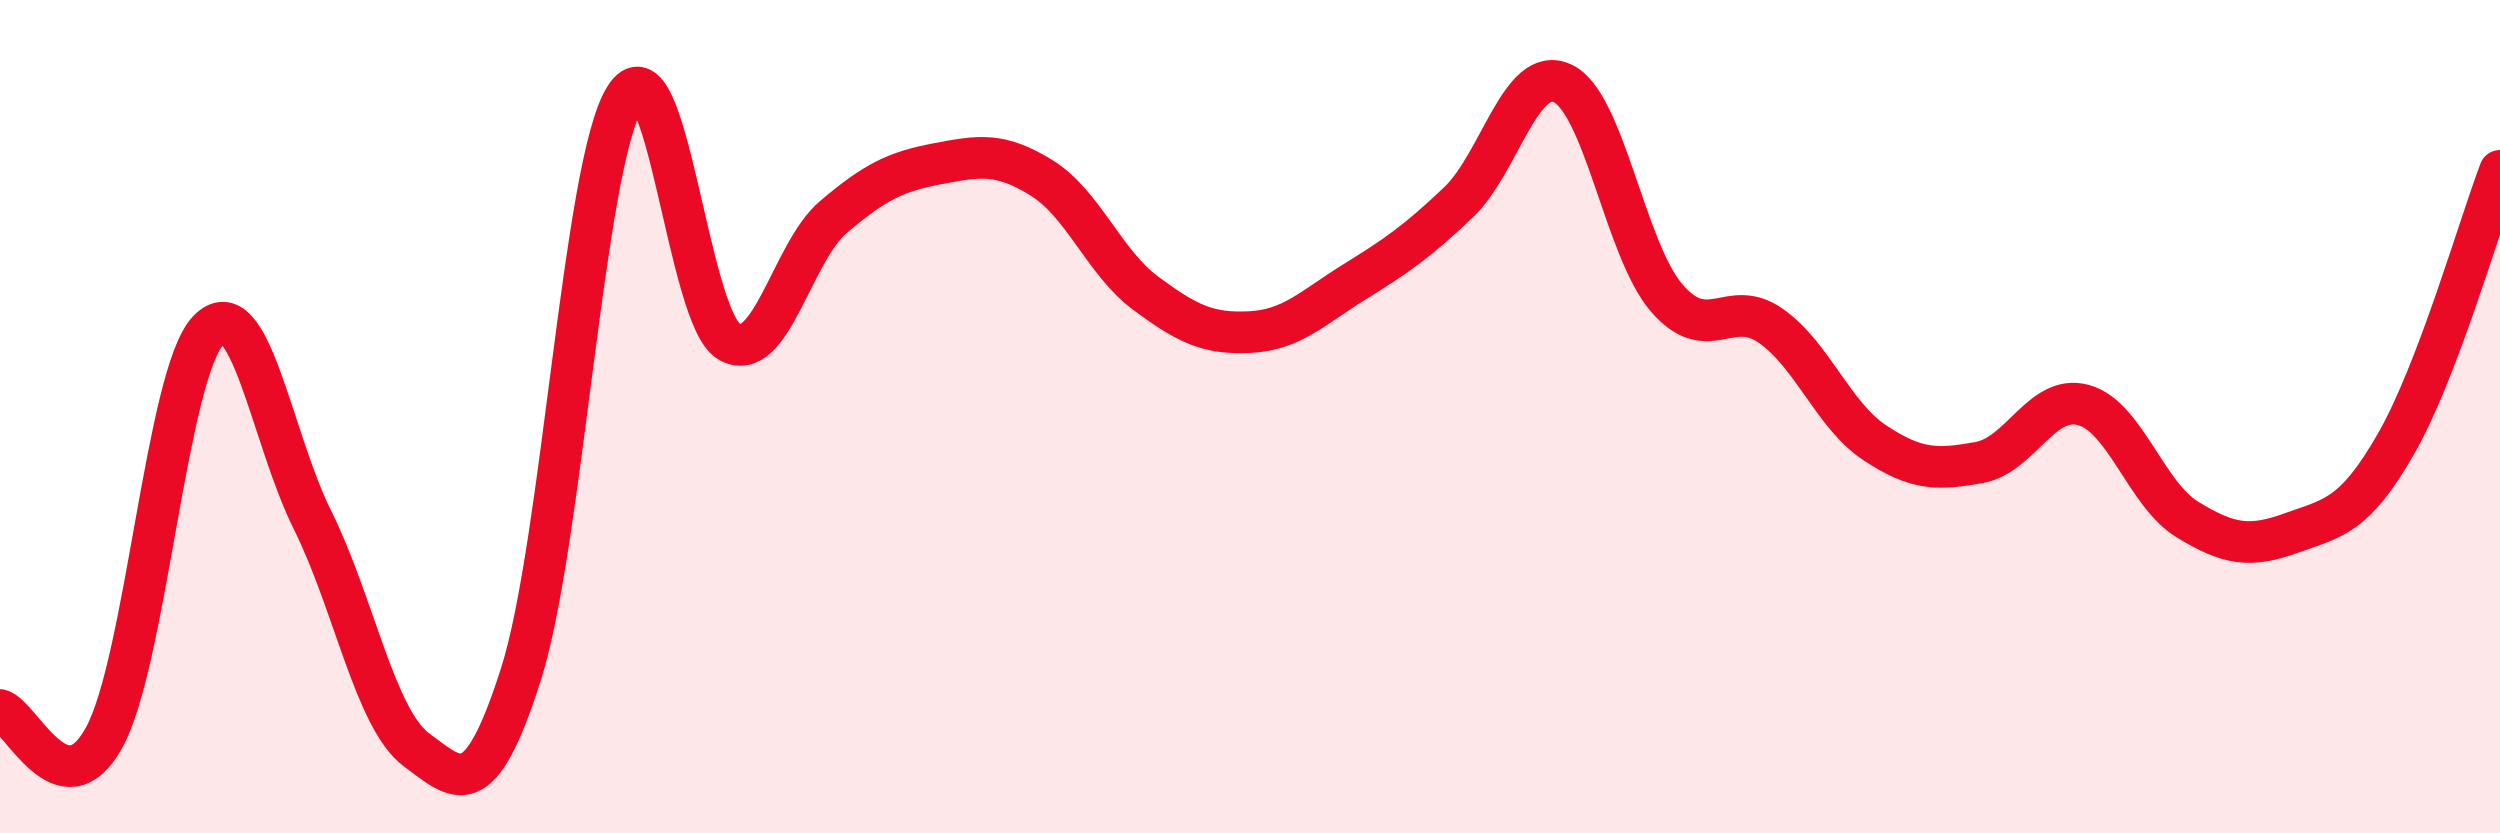
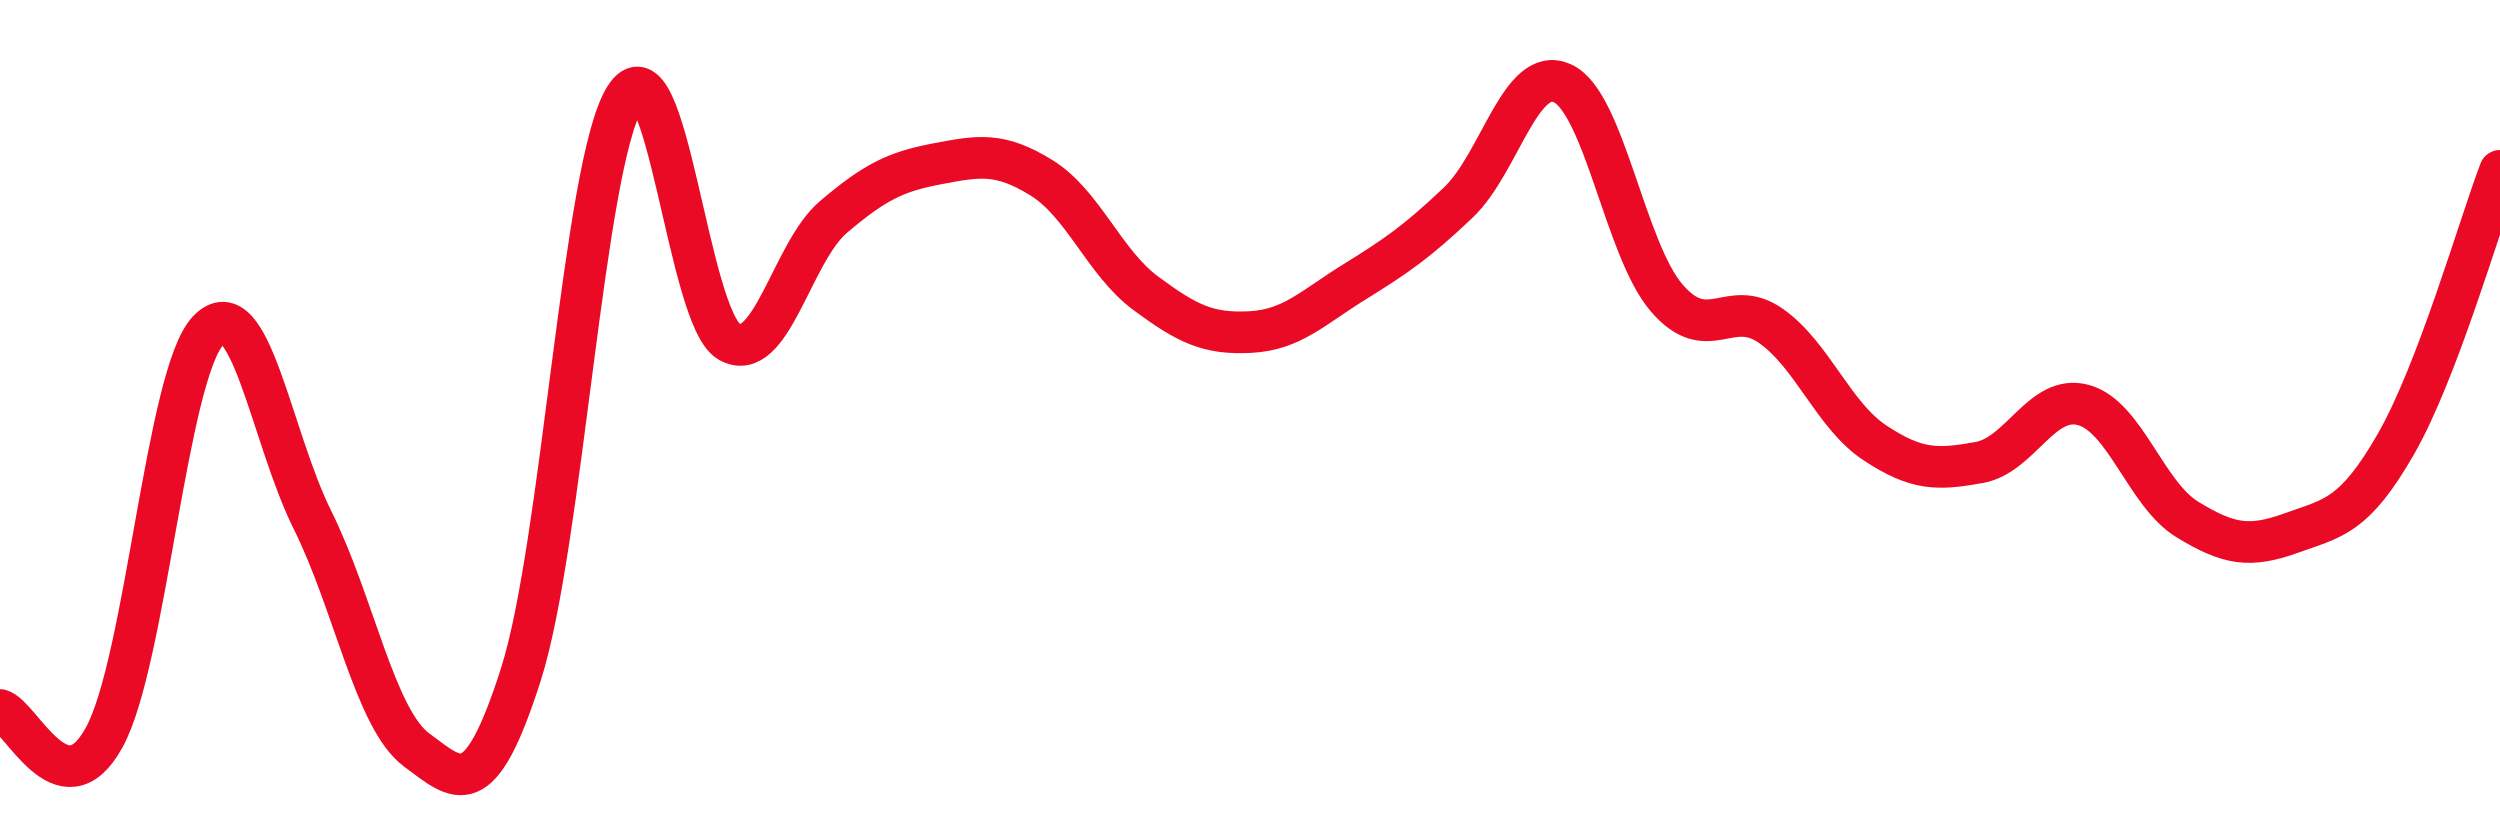
<svg xmlns="http://www.w3.org/2000/svg" width="60" height="20" viewBox="0 0 60 20">
-   <path d="M 0,17.04 C 0.5,17.17 1.5,19.52 2.5,17.7 C 3.5,15.88 4,8.97 5,7.93 C 6,6.89 6.5,10.47 7.5,12.48 C 8.5,14.49 9,17.26 10,18 C 11,18.74 11.5,19.32 12.5,16.19 C 13.5,13.06 14,3.94 15,2.34 C 16,0.74 16.5,7.63 17.5,8.2 C 18.5,8.77 19,6.06 20,5.21 C 21,4.36 21.5,4.12 22.5,3.93 C 23.5,3.74 24,3.65 25,4.27 C 26,4.89 26.5,6.3 27.5,7.04 C 28.5,7.78 29,8.02 30,7.97 C 31,7.92 31.5,7.39 32.5,6.77 C 33.5,6.15 34,5.81 35,4.86 C 36,3.91 36.5,1.54 37.5,2 C 38.5,2.46 39,5.99 40,7.15 C 41,8.31 41.5,7.12 42.5,7.82 C 43.5,8.52 44,9.97 45,10.63 C 46,11.29 46.5,11.28 47.5,11.1 C 48.5,10.92 49,9.45 50,9.72 C 51,9.99 51.5,11.86 52.5,12.47 C 53.5,13.08 54,13.15 55,12.79 C 56,12.43 56.5,12.4 57.5,10.66 C 58.5,8.92 59.5,5.41 60,4.1L60 20L0 20Z" fill="#EB0A25" opacity="0.1" stroke-linecap="round" stroke-linejoin="round" />
  <path d="M 0,17.04 C 0.5,17.17 1.5,19.52 2.5,17.7 C 3.5,15.88 4,8.97 5,7.93 C 6,6.89 6.5,10.47 7.5,12.48 C 8.5,14.49 9,17.26 10,18 C 11,18.74 11.5,19.32 12.5,16.19 C 13.5,13.06 14,3.94 15,2.34 C 16,0.74 16.5,7.63 17.5,8.2 C 18.5,8.77 19,6.06 20,5.21 C 21,4.36 21.5,4.12 22.5,3.93 C 23.5,3.74 24,3.65 25,4.27 C 26,4.89 26.5,6.3 27.5,7.04 C 28.5,7.78 29,8.02 30,7.97 C 31,7.92 31.5,7.39 32.5,6.77 C 33.5,6.15 34,5.81 35,4.86 C 36,3.91 36.5,1.54 37.5,2 C 38.5,2.46 39,5.99 40,7.15 C 41,8.31 41.5,7.12 42.5,7.82 C 43.5,8.52 44,9.97 45,10.63 C 46,11.29 46.5,11.28 47.5,11.1 C 48.5,10.92 49,9.45 50,9.72 C 51,9.99 51.5,11.86 52.5,12.47 C 53.5,13.08 54,13.15 55,12.79 C 56,12.43 56.5,12.4 57.5,10.66 C 58.5,8.92 59.5,5.41 60,4.1" stroke="#EB0A25" stroke-width="1" fill="none" stroke-linecap="round" stroke-linejoin="round" />
</svg>